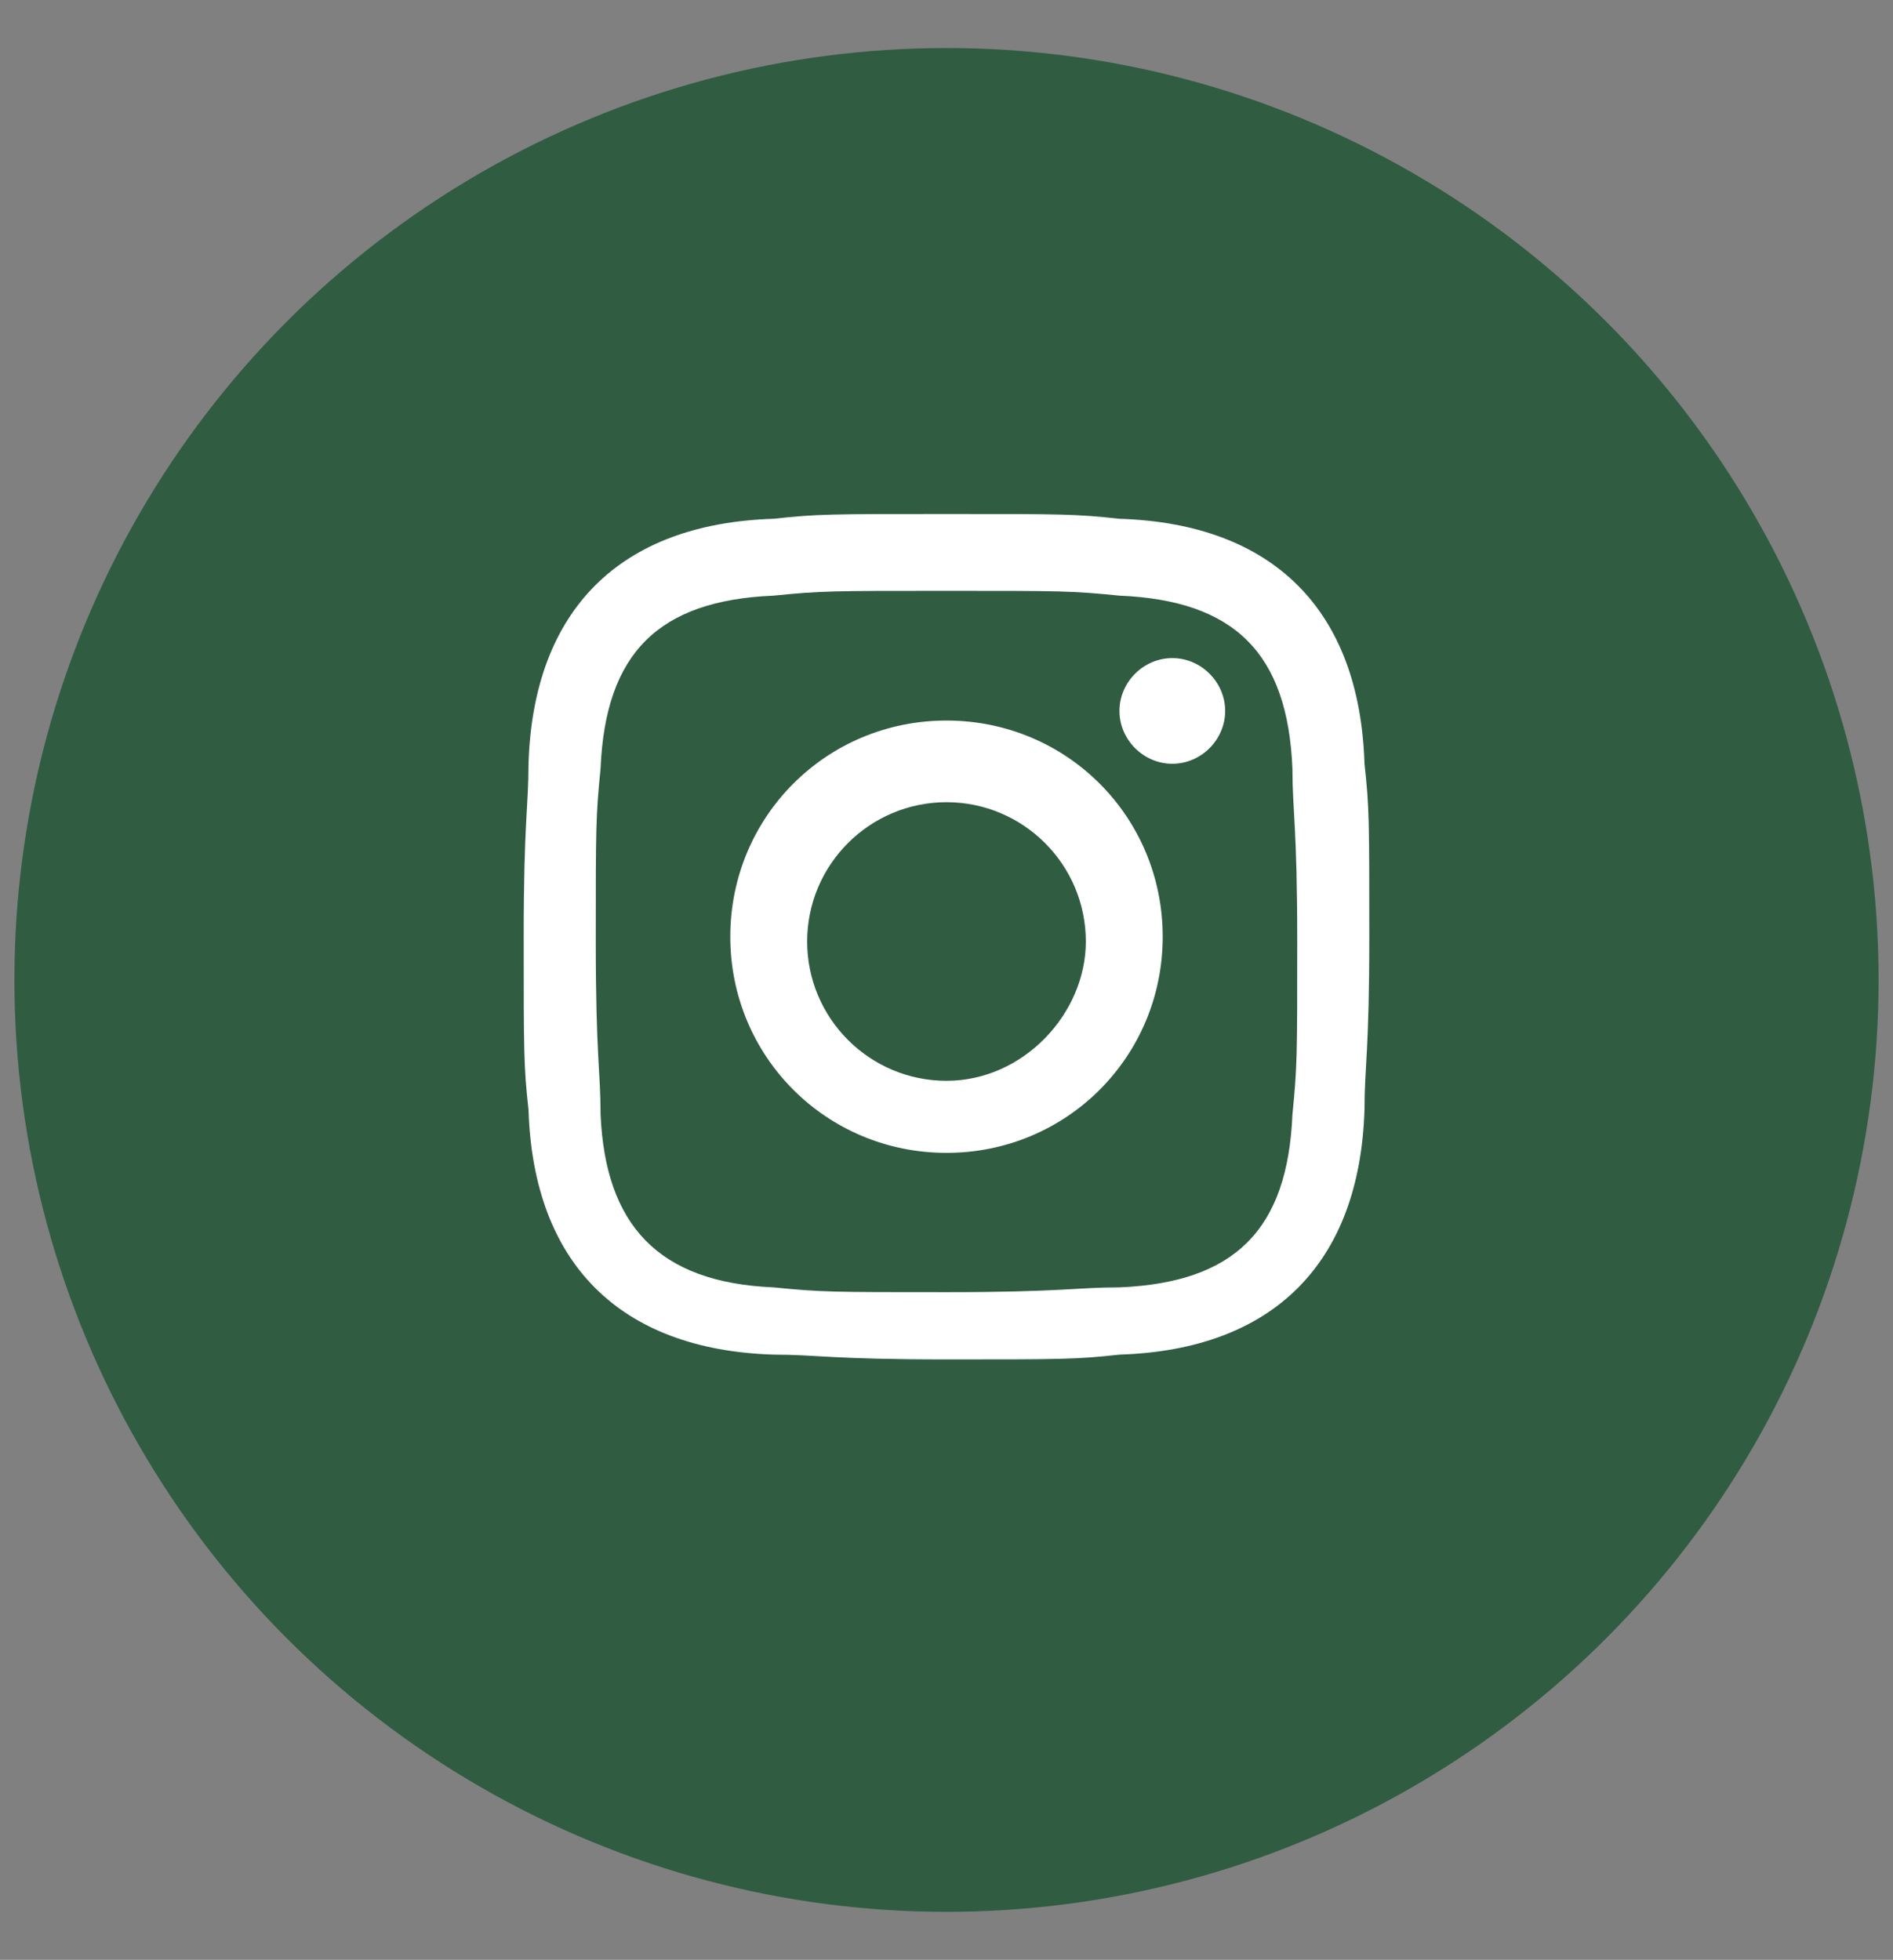
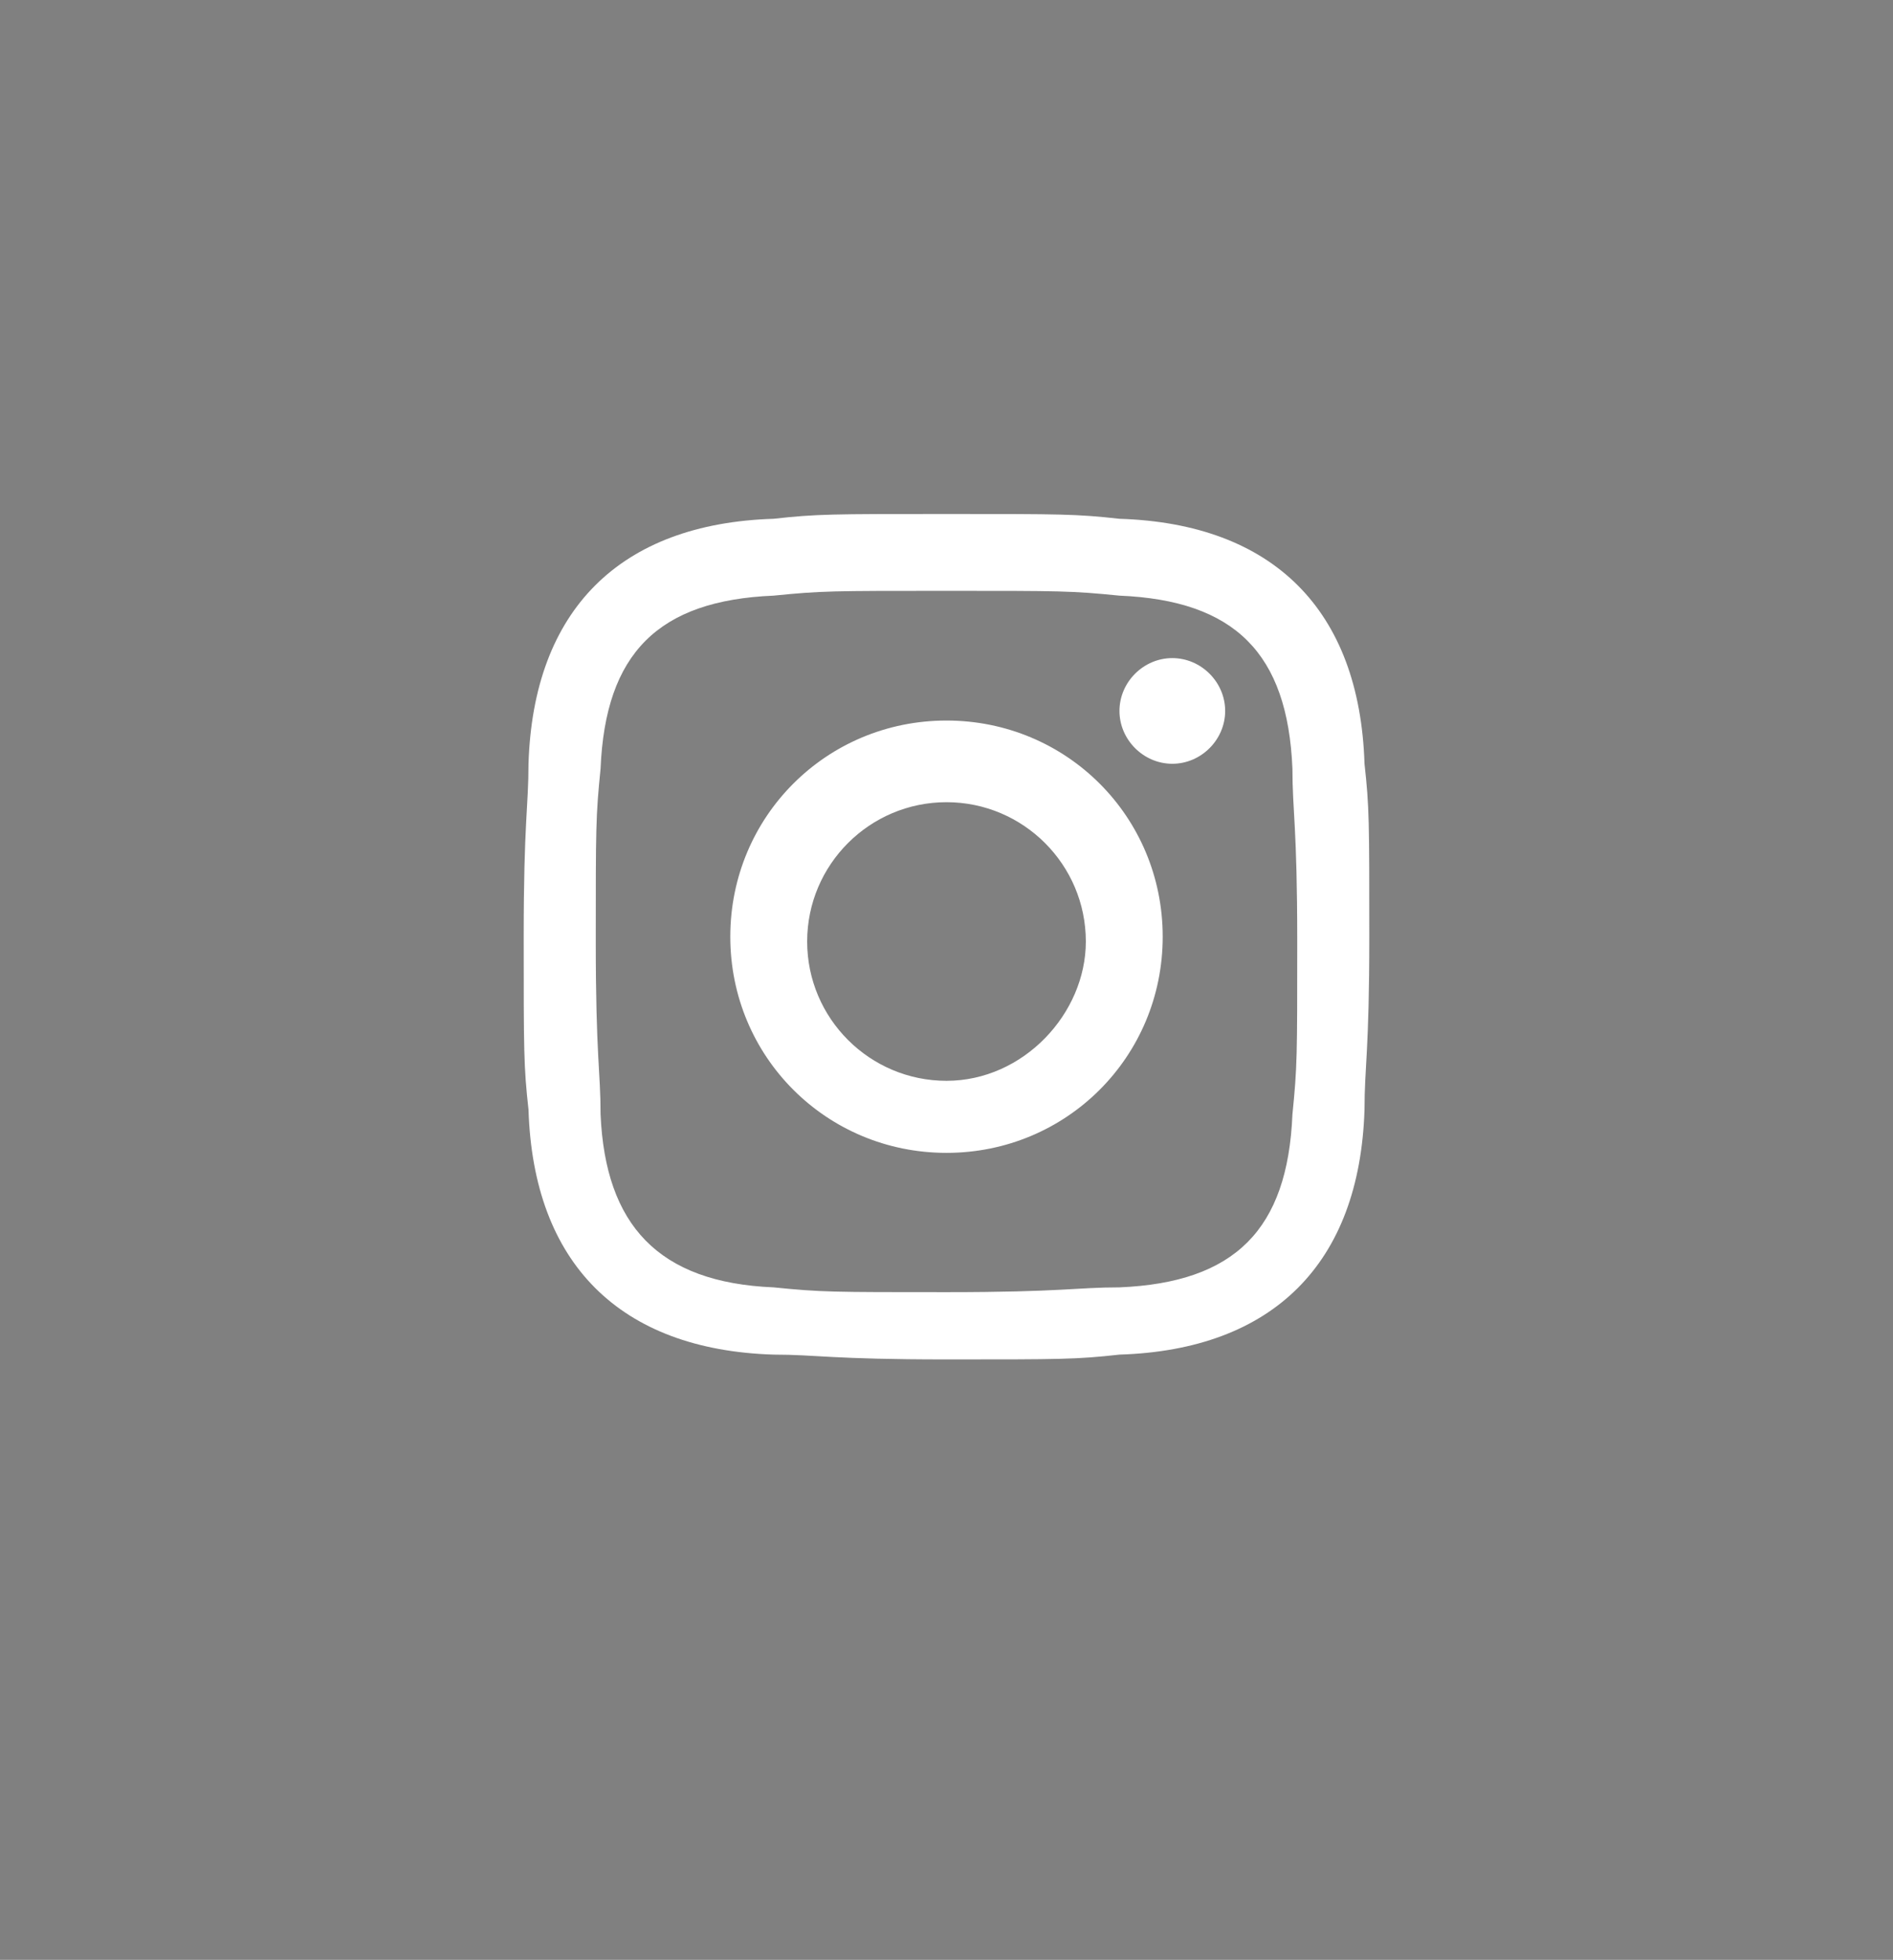
<svg xmlns="http://www.w3.org/2000/svg" version="1.1" id="Capa_1" x="0px" y="0px" viewBox="0 0 39.4 40.8" style="enable-background:new 0 0 39.4 40.8;" xml:space="preserve">
  <rect x="0" y="0" width="39.4" height="40.8" fill="#808080" stroke="none" />
  <style type="text/css">
	.st0{fill:#305C42;}
	.st1{fill:#FFFFFF;}
</style>
  <g>
-     <circle class="st0" cx="19.7" cy="20.4" r="19.4" />
-     <path class="st1" d="M19.7,12.3c2.4,0,2.6,0,3.6,0.1c2.4,0.1,3.5,1.2,3.6,3.6c0,0.9,0.1,1.2,0.1,3.6c0,2.4,0,2.6-0.1,3.6   c-0.1,2.4-1.2,3.5-3.6,3.6c-0.9,0-1.2,0.1-3.6,0.1c-2.4,0-2.6,0-3.6-0.1c-2.4-0.1-3.5-1.3-3.6-3.6c0-0.9-0.1-1.2-0.1-3.6   c0-2.4,0-2.6,0.1-3.6c0.1-2.4,1.2-3.5,3.6-3.6C17.1,12.3,17.3,12.3,19.7,12.3z M19.7,10.7c-2.4,0-2.7,0-3.6,0.1   c-3.2,0.1-5,1.9-5.1,5.1c0,0.9-0.1,1.2-0.1,3.6c0,2.4,0,2.7,0.1,3.6c0.1,3.2,1.9,5,5.1,5.1c0.9,0,1.2,0.1,3.6,0.1   c2.4,0,2.7,0,3.6-0.1c3.2-0.1,5-1.9,5.1-5.1c0-0.9,0.1-1.2,0.1-3.6c0-2.4,0-2.7-0.1-3.6c-0.1-3.2-1.9-5-5.1-5.1   C22.4,10.7,22.1,10.7,19.7,10.7L19.7,10.7z M19.7,15c-2.5,0-4.5,2-4.5,4.5s2,4.5,4.5,4.5c2.5,0,4.5-2,4.5-4.5   C24.2,17,22.2,15,19.7,15z M19.7,22.5c-1.6,0-2.9-1.3-2.9-2.9c0-1.6,1.3-2.9,2.9-2.9s2.9,1.3,2.9,2.9   C22.6,21.1,21.3,22.5,19.7,22.5z M24.4,13.7c-0.6,0-1.1,0.5-1.1,1.1c0,0.6,0.5,1.1,1.1,1.1c0.6,0,1.1-0.5,1.1-1.1   C25.5,14.2,25,13.7,24.4,13.7z" />
+     <path class="st1" d="M19.7,12.3c2.4,0,2.6,0,3.6,0.1c2.4,0.1,3.5,1.2,3.6,3.6c0,0.9,0.1,1.2,0.1,3.6c0,2.4,0,2.6-0.1,3.6   c-0.1,2.4-1.2,3.5-3.6,3.6c-0.9,0-1.2,0.1-3.6,0.1c-2.4,0-2.6,0-3.6-0.1c-2.4-0.1-3.5-1.3-3.6-3.6c0-0.9-0.1-1.2-0.1-3.6   c0-2.4,0-2.6,0.1-3.6c0.1-2.4,1.2-3.5,3.6-3.6C17.1,12.3,17.3,12.3,19.7,12.3z M19.7,10.7c-2.4,0-2.7,0-3.6,0.1   c-3.2,0.1-5,1.9-5.1,5.1c0,0.9-0.1,1.2-0.1,3.6c0,2.4,0,2.7,0.1,3.6c0.1,3.2,1.9,5,5.1,5.1c0.9,0,1.2,0.1,3.6,0.1   c2.4,0,2.7,0,3.6-0.1c3.2-0.1,5-1.9,5.1-5.1c0-0.9,0.1-1.2,0.1-3.6c0-2.4,0-2.7-0.1-3.6c-0.1-3.2-1.9-5-5.1-5.1   C22.4,10.7,22.1,10.7,19.7,10.7L19.7,10.7z M19.7,15c-2.5,0-4.5,2-4.5,4.5s2,4.5,4.5,4.5c2.5,0,4.5-2,4.5-4.5   C24.2,17,22.2,15,19.7,15M19.7,22.5c-1.6,0-2.9-1.3-2.9-2.9c0-1.6,1.3-2.9,2.9-2.9s2.9,1.3,2.9,2.9   C22.6,21.1,21.3,22.5,19.7,22.5z M24.4,13.7c-0.6,0-1.1,0.5-1.1,1.1c0,0.6,0.5,1.1,1.1,1.1c0.6,0,1.1-0.5,1.1-1.1   C25.5,14.2,25,13.7,24.4,13.7z" />
  </g>
</svg>